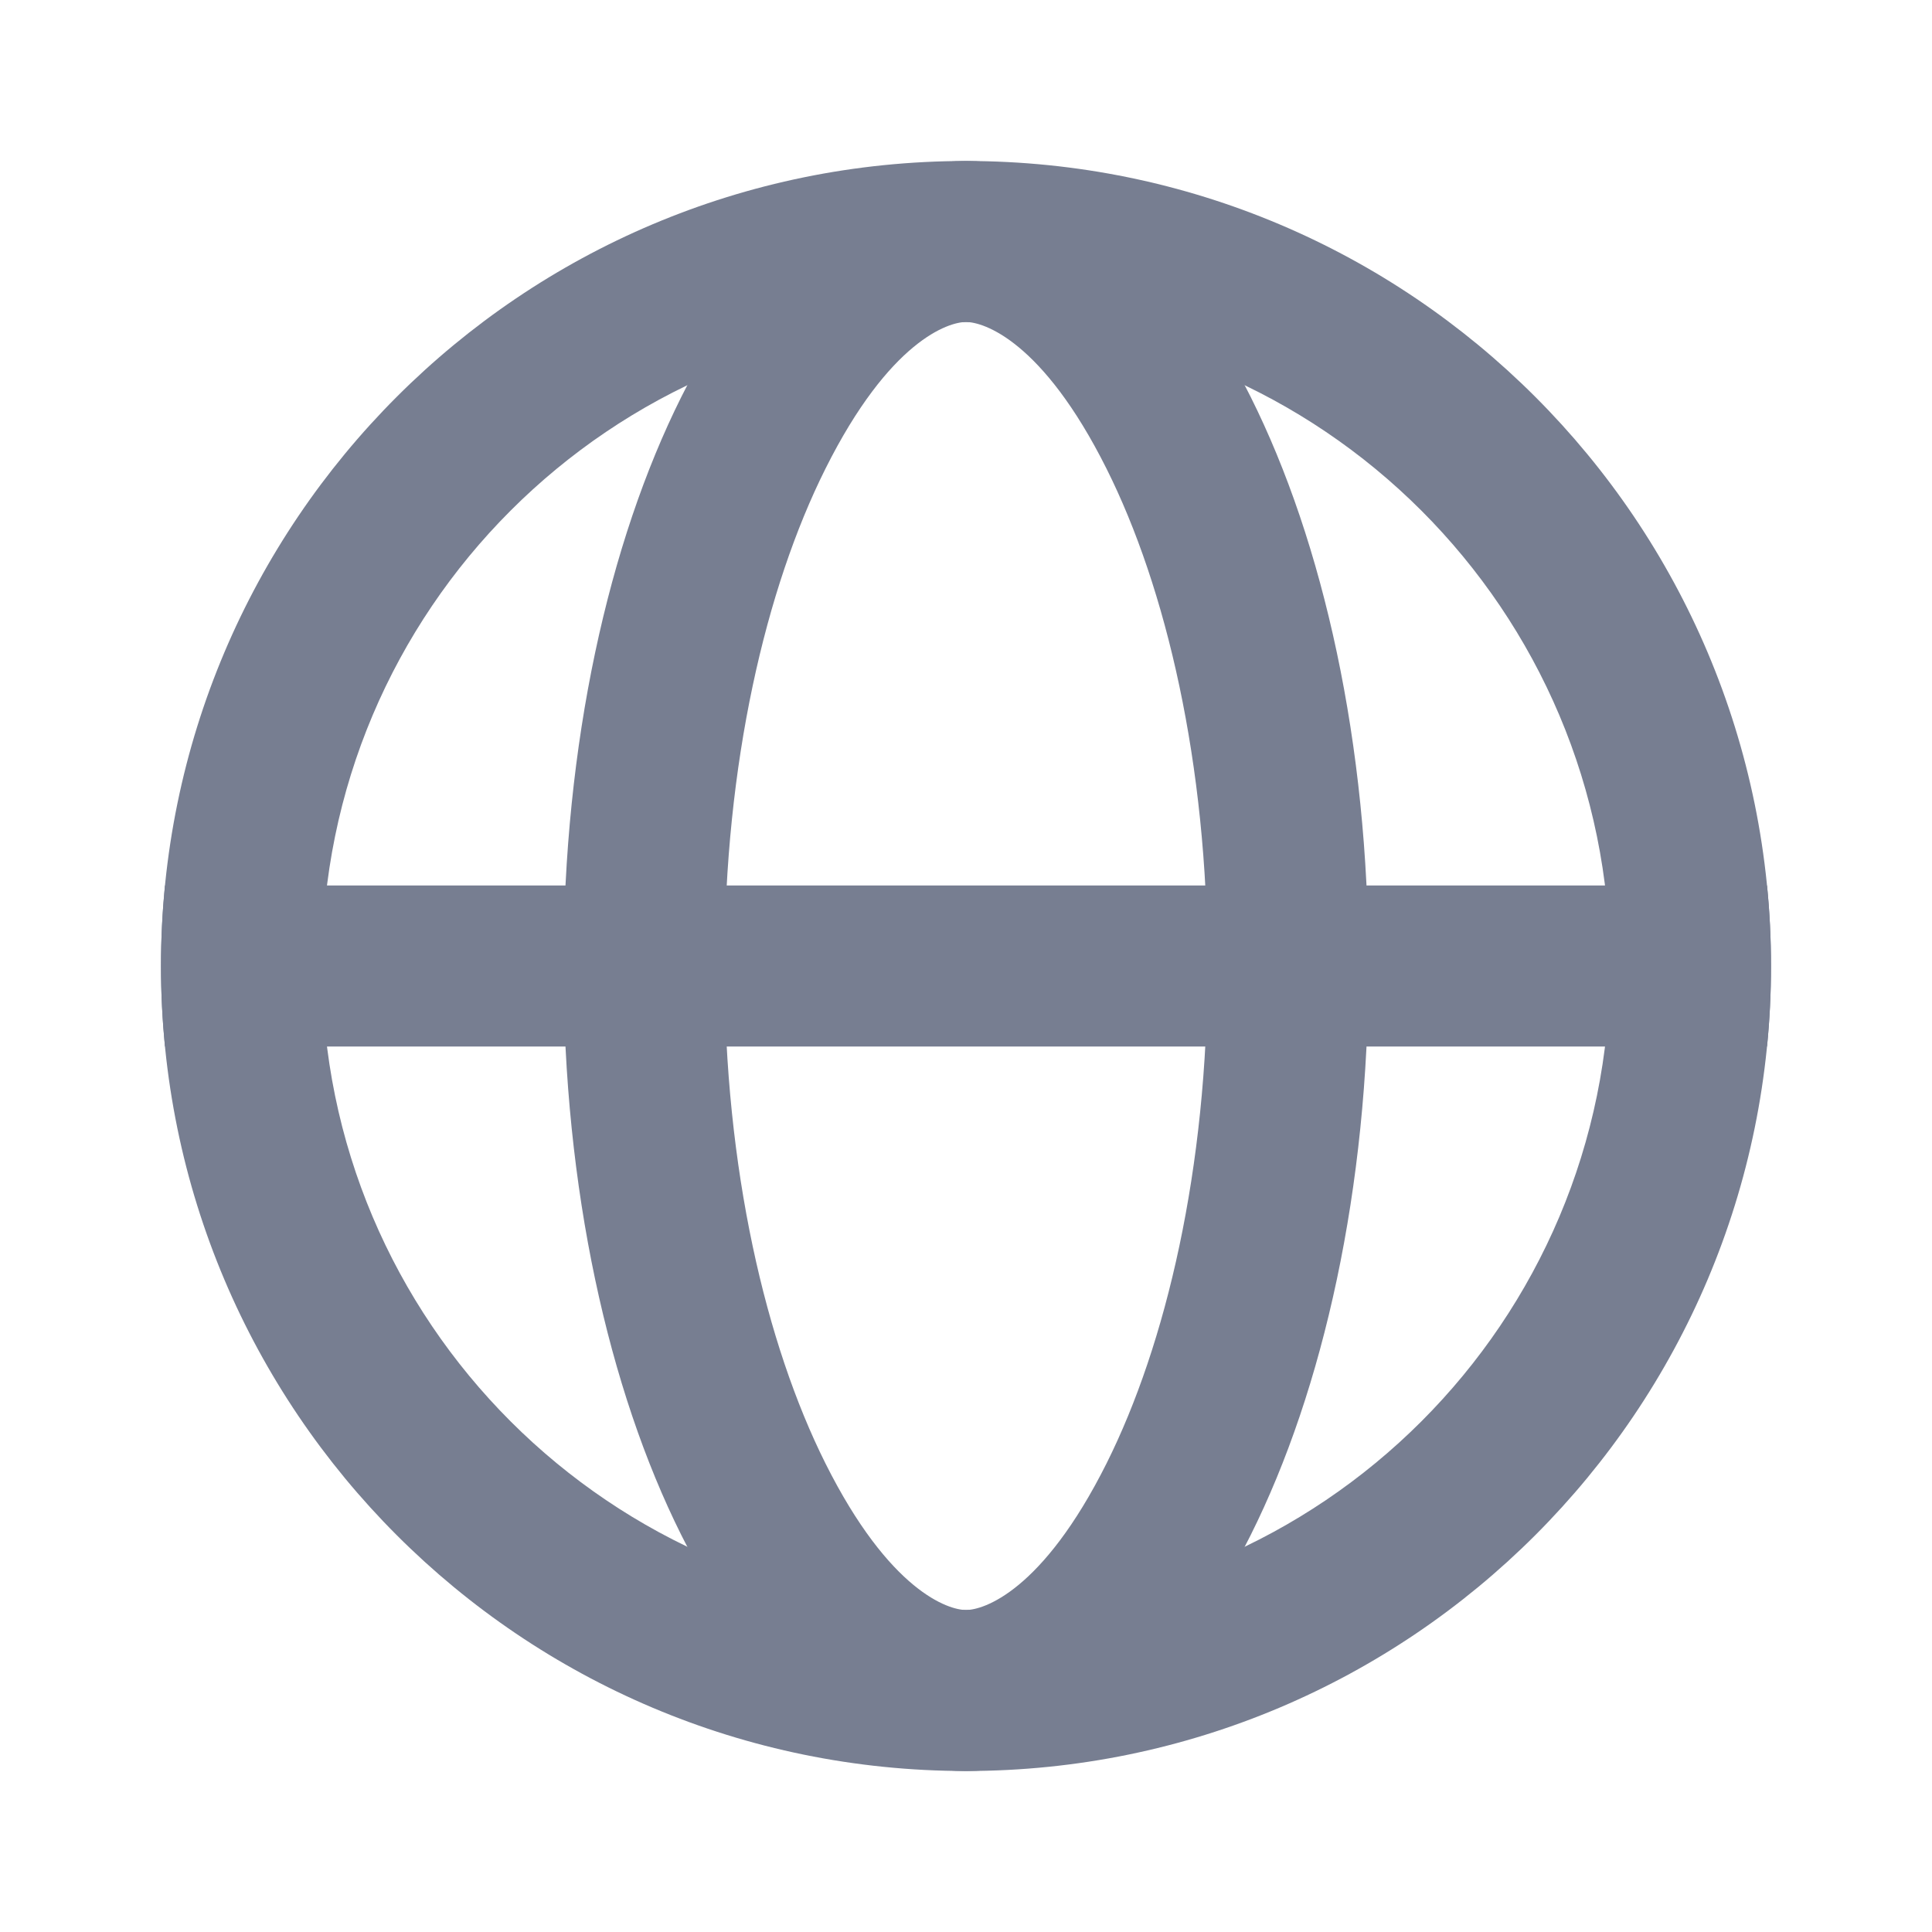
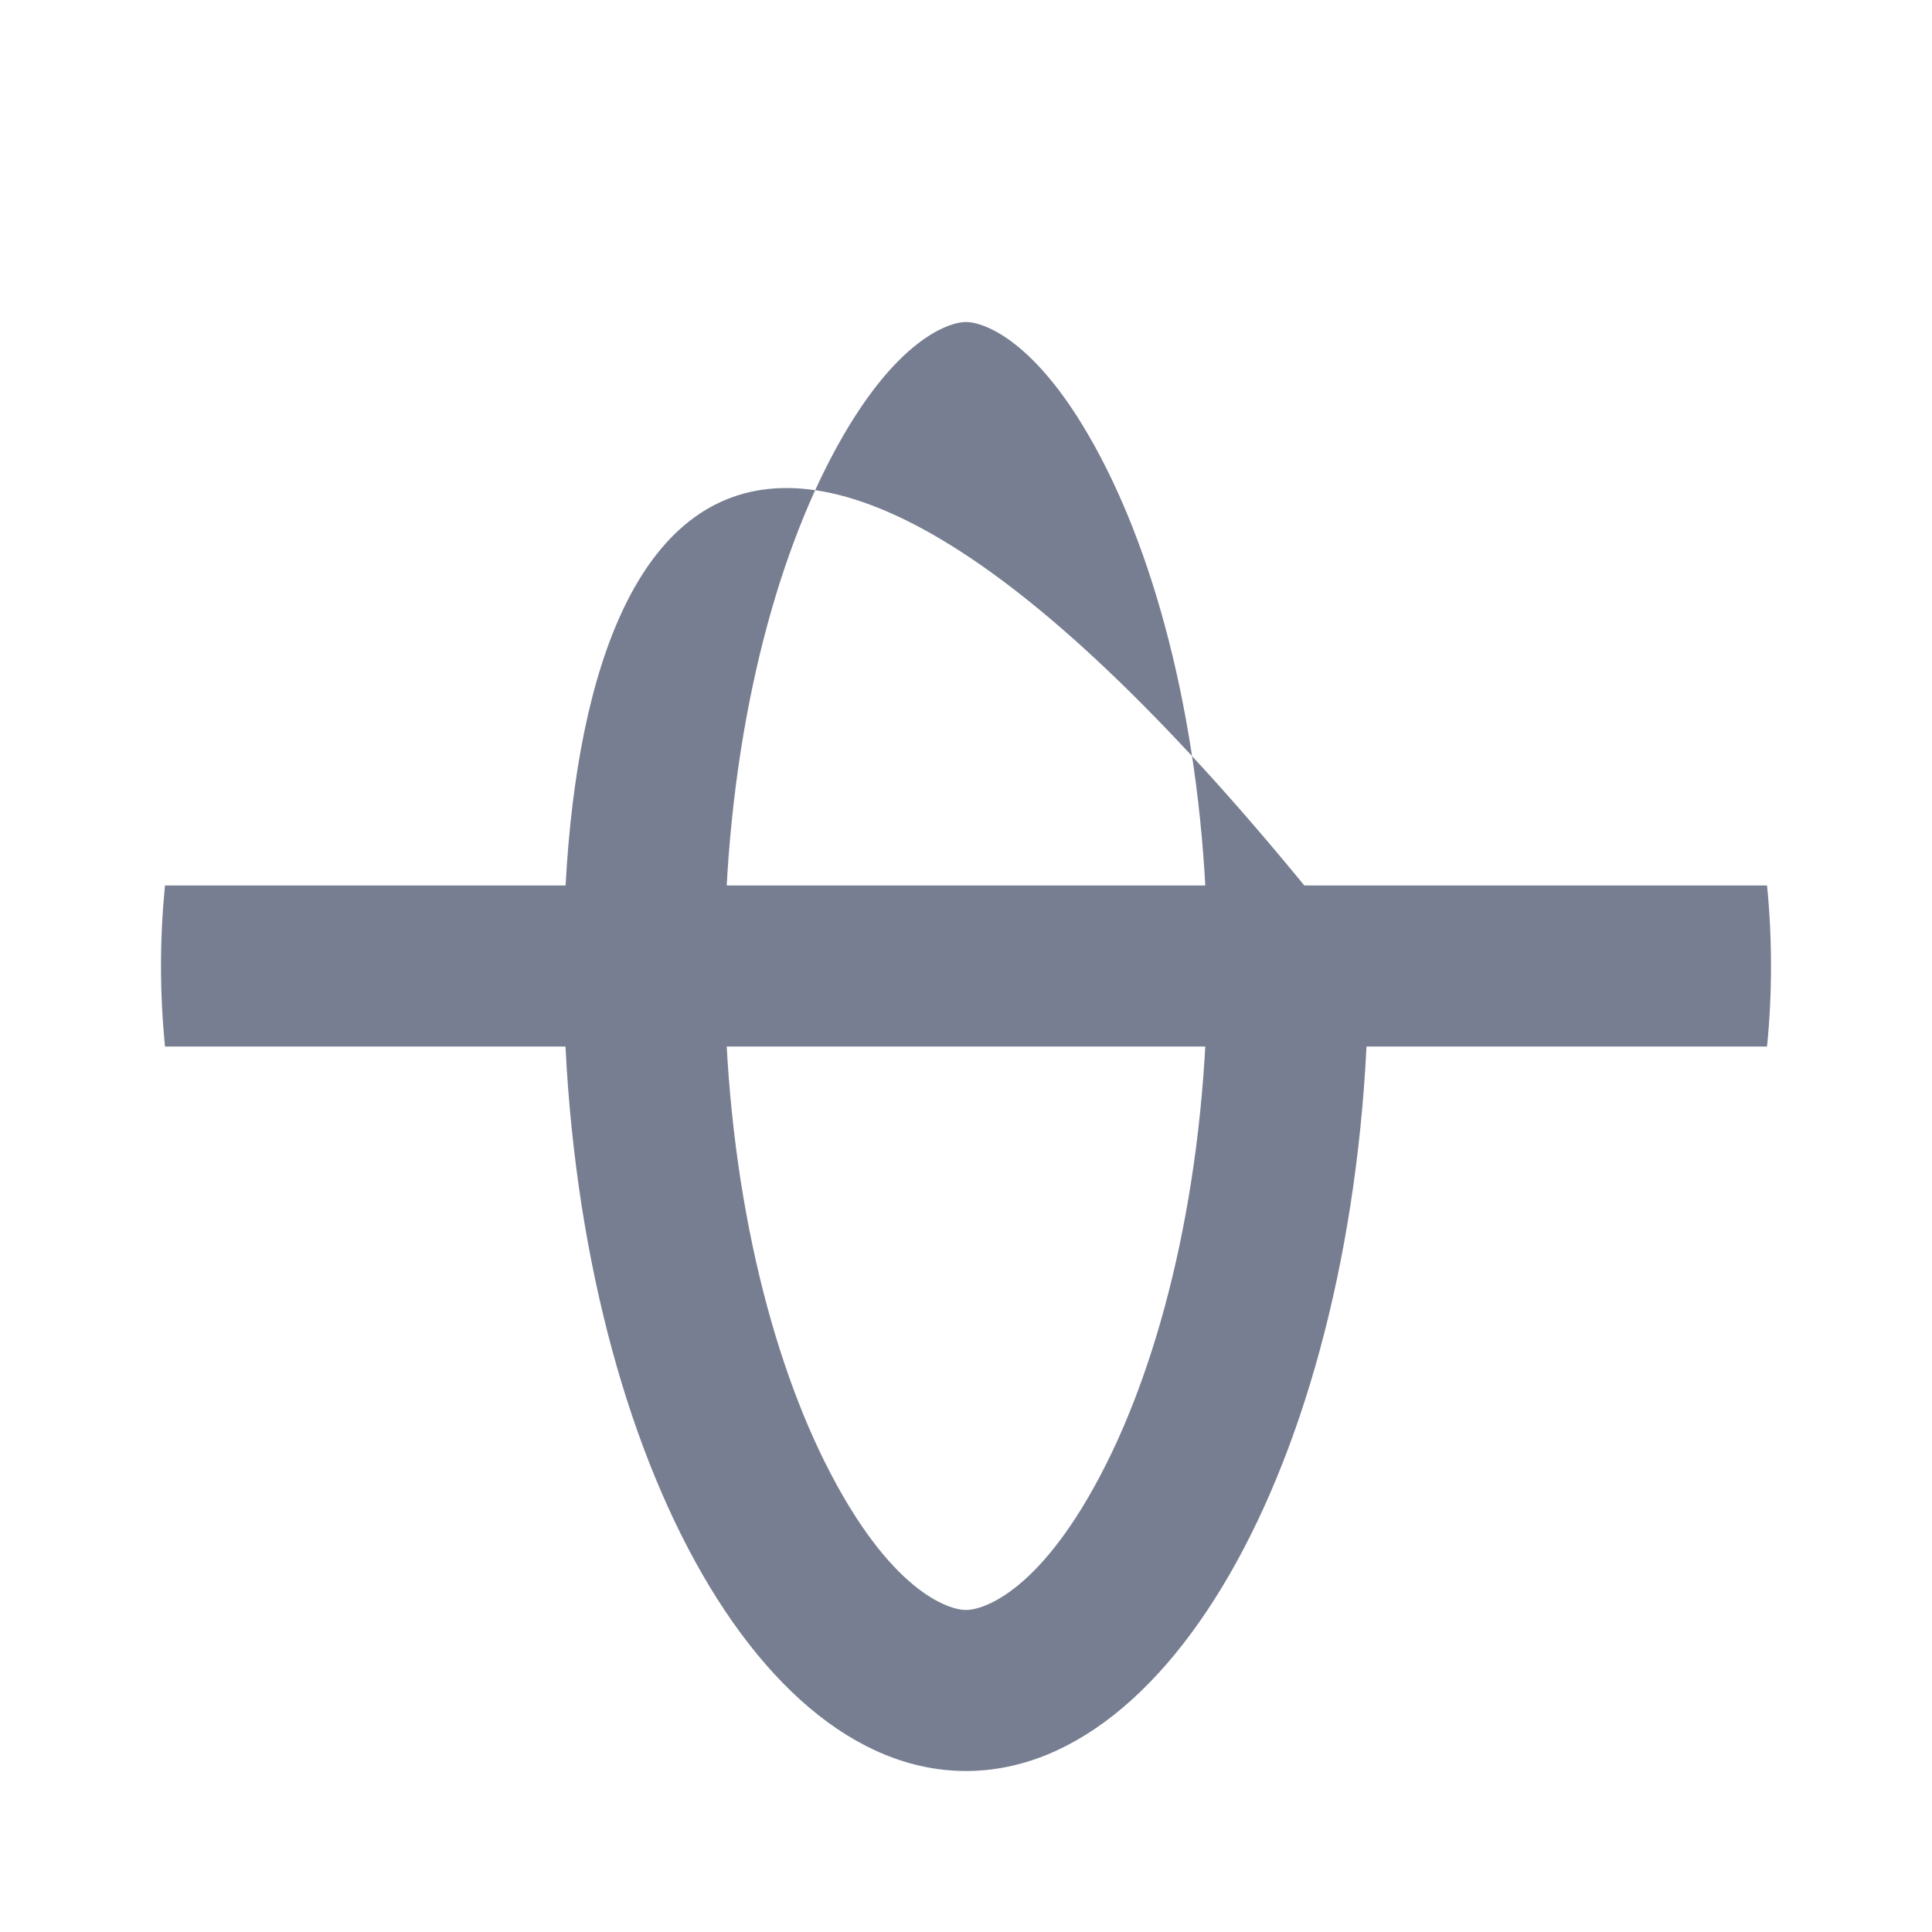
<svg xmlns="http://www.w3.org/2000/svg" width="18" height="18" viewBox="0 0 18 18" fill="none">
-   <path fill-rule="evenodd" clip-rule="evenodd" d="M9 15C12.314 15 15 12.314 15 9C15 5.686 12.314 3 9 3C5.686 3 3 5.686 3 9C3 12.314 5.686 15 9 15ZM9 16.5C13.142 16.5 16.5 13.142 16.5 9C16.5 4.858 13.142 1.5 9 1.5C4.858 1.5 1.5 4.858 1.5 9C1.5 13.142 4.858 16.5 9 16.5Z" fill="#777E91" />
-   <path fill-rule="evenodd" clip-rule="evenodd" d="M10.31 13.633C10.864 12.524 11.25 10.889 11.25 9C11.25 7.111 10.864 5.476 10.31 4.368C9.711 3.17 9.161 3 9 3C8.839 3 8.289 3.17 7.69 4.368C7.136 5.476 6.75 7.111 6.75 9C6.75 10.889 7.136 12.524 7.69 13.633C8.289 14.83 8.839 15 9 15C9.161 15 9.711 14.83 10.31 13.633ZM9 16.5C11.071 16.5 12.75 13.142 12.75 9C12.75 4.858 11.071 1.5 9 1.5C6.929 1.5 5.25 4.858 5.25 9C5.25 13.142 6.929 16.5 9 16.5Z" fill="#777E91" />
+   <path fill-rule="evenodd" clip-rule="evenodd" d="M10.31 13.633C10.864 12.524 11.25 10.889 11.25 9C11.25 7.111 10.864 5.476 10.31 4.368C9.711 3.17 9.161 3 9 3C8.839 3 8.289 3.17 7.69 4.368C7.136 5.476 6.75 7.111 6.75 9C6.75 10.889 7.136 12.524 7.69 13.633C8.289 14.83 8.839 15 9 15C9.161 15 9.711 14.83 10.31 13.633ZM9 16.5C11.071 16.5 12.75 13.142 12.75 9C6.929 1.5 5.25 4.858 5.25 9C5.25 13.142 6.929 16.5 9 16.5Z" fill="#777E91" />
  <path fill-rule="evenodd" clip-rule="evenodd" d="M16.463 9.75C16.488 9.503 16.5 9.253 16.5 9C16.5 8.747 16.488 8.497 16.463 8.25H1.537C1.513 8.497 1.5 8.747 1.5 9C1.5 9.253 1.513 9.503 1.537 9.75H16.463Z" fill="#777E91" />
</svg>